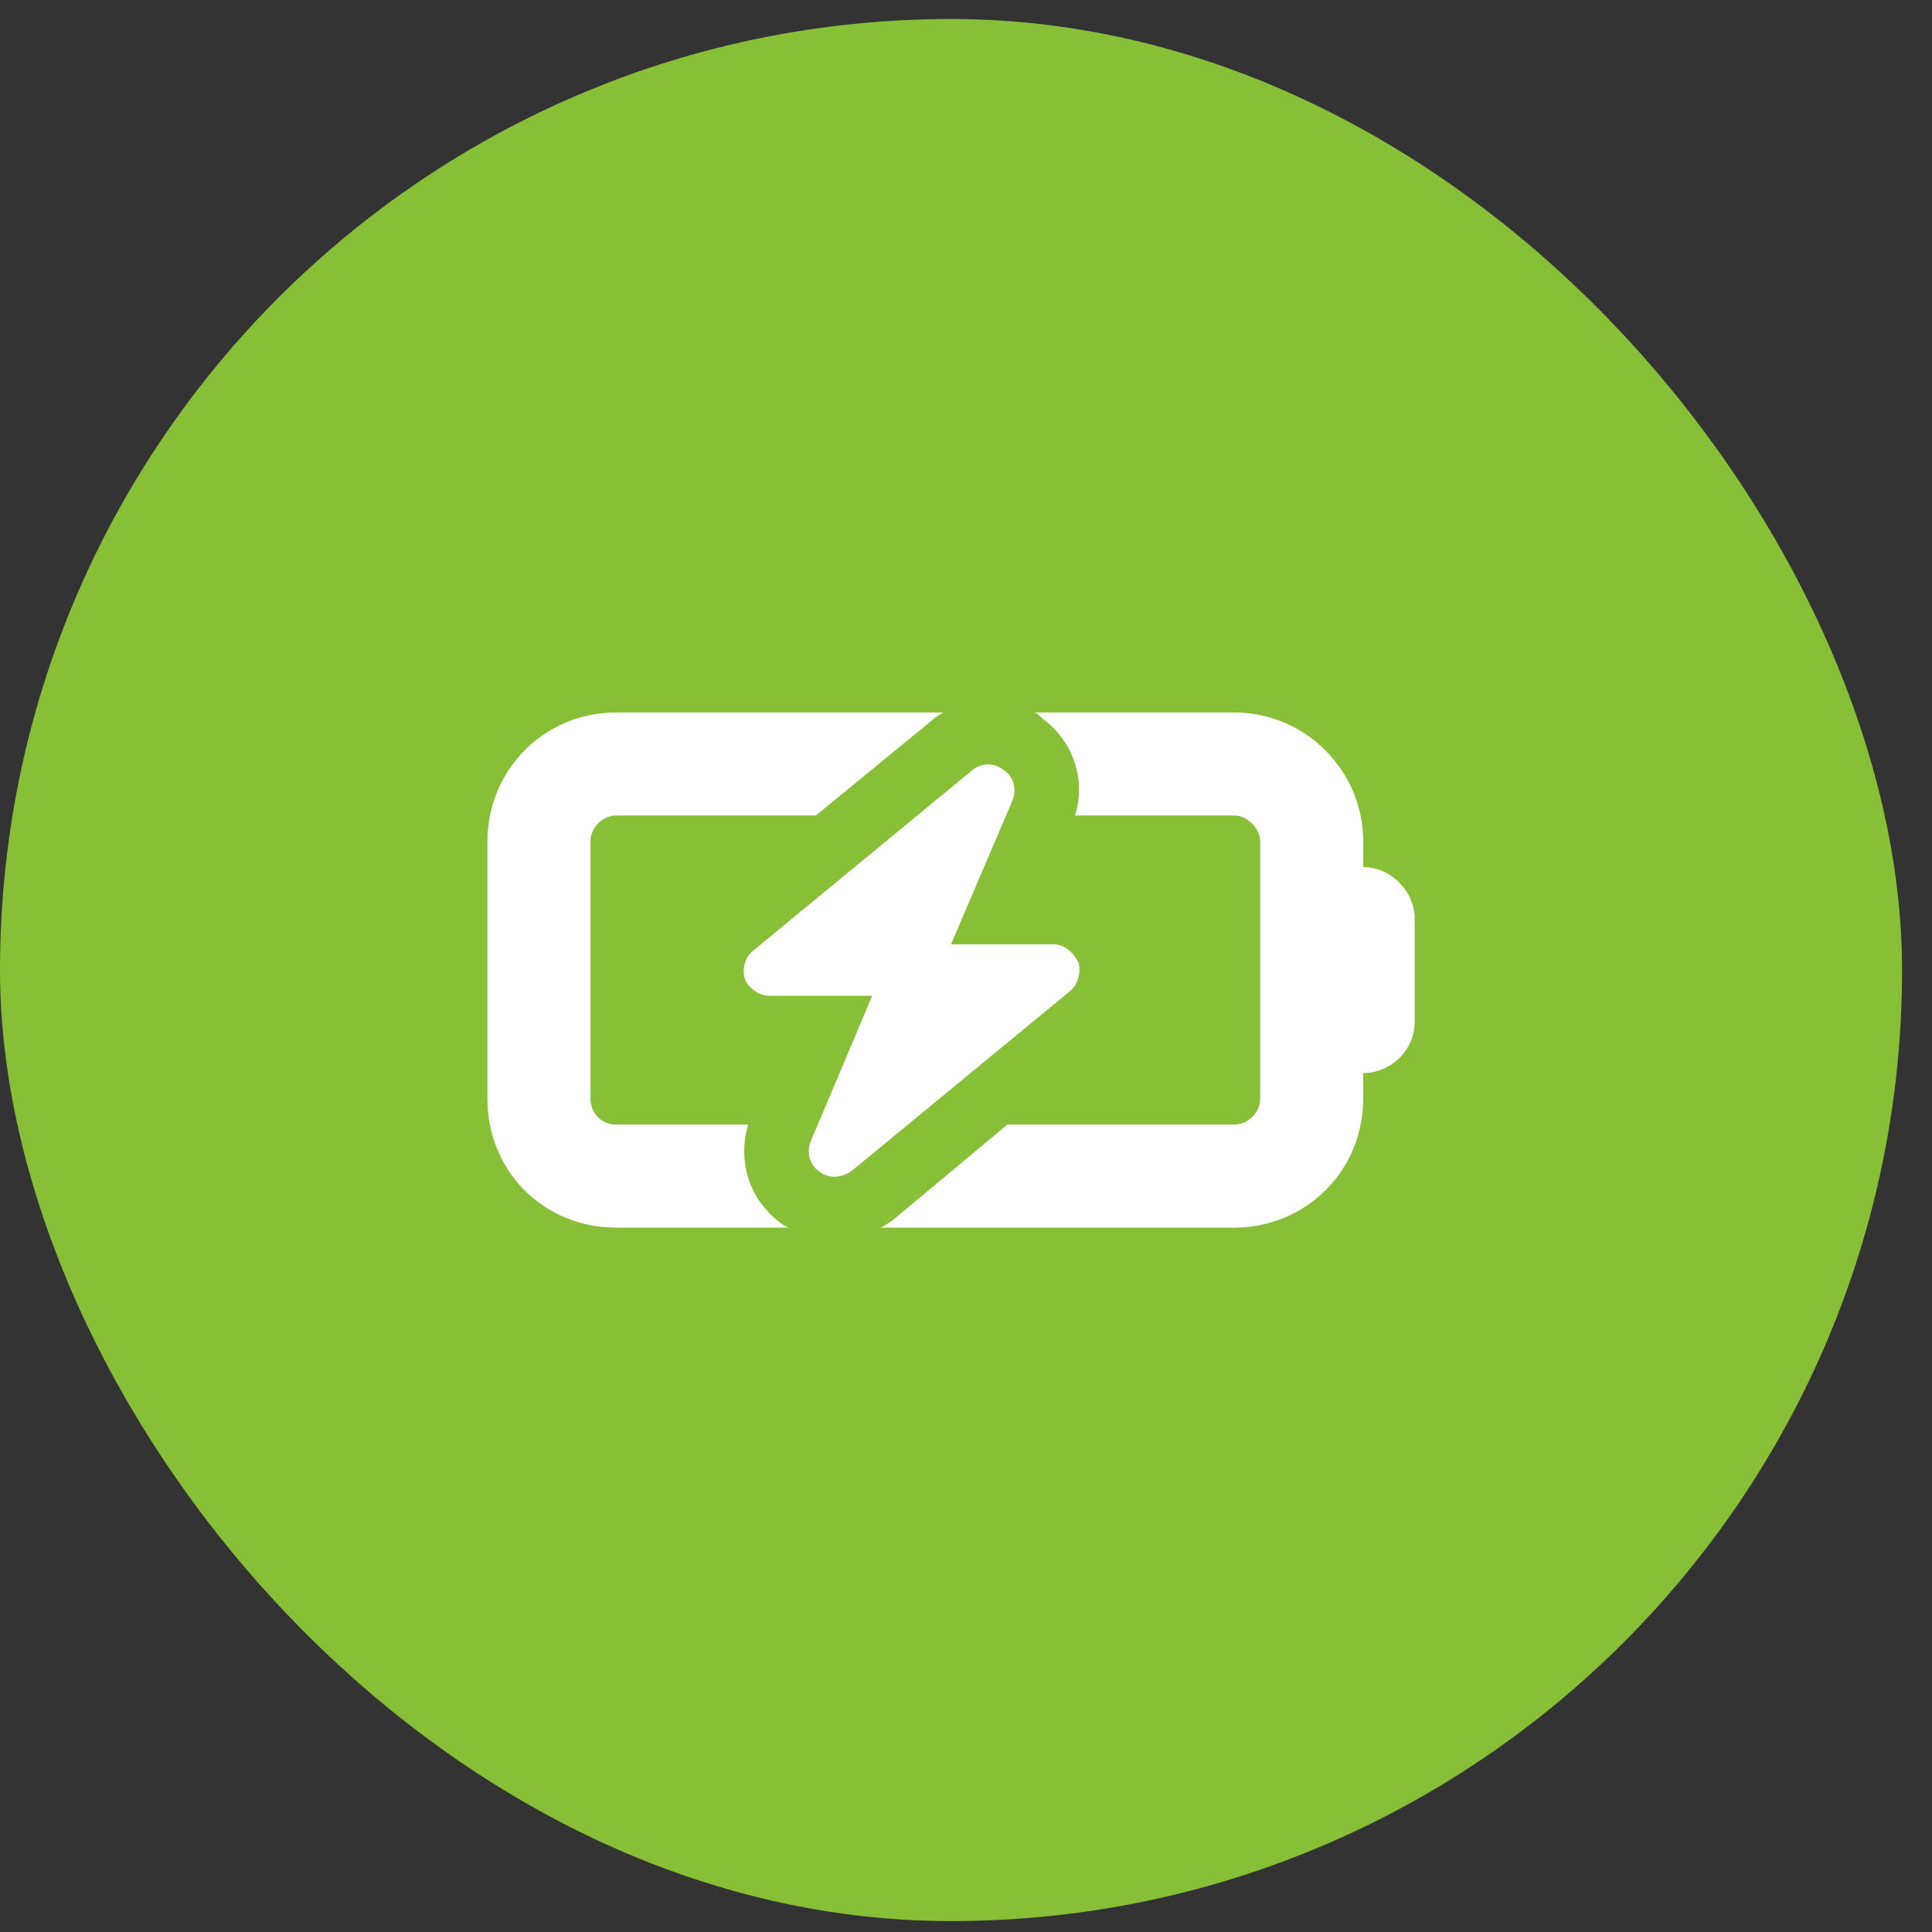
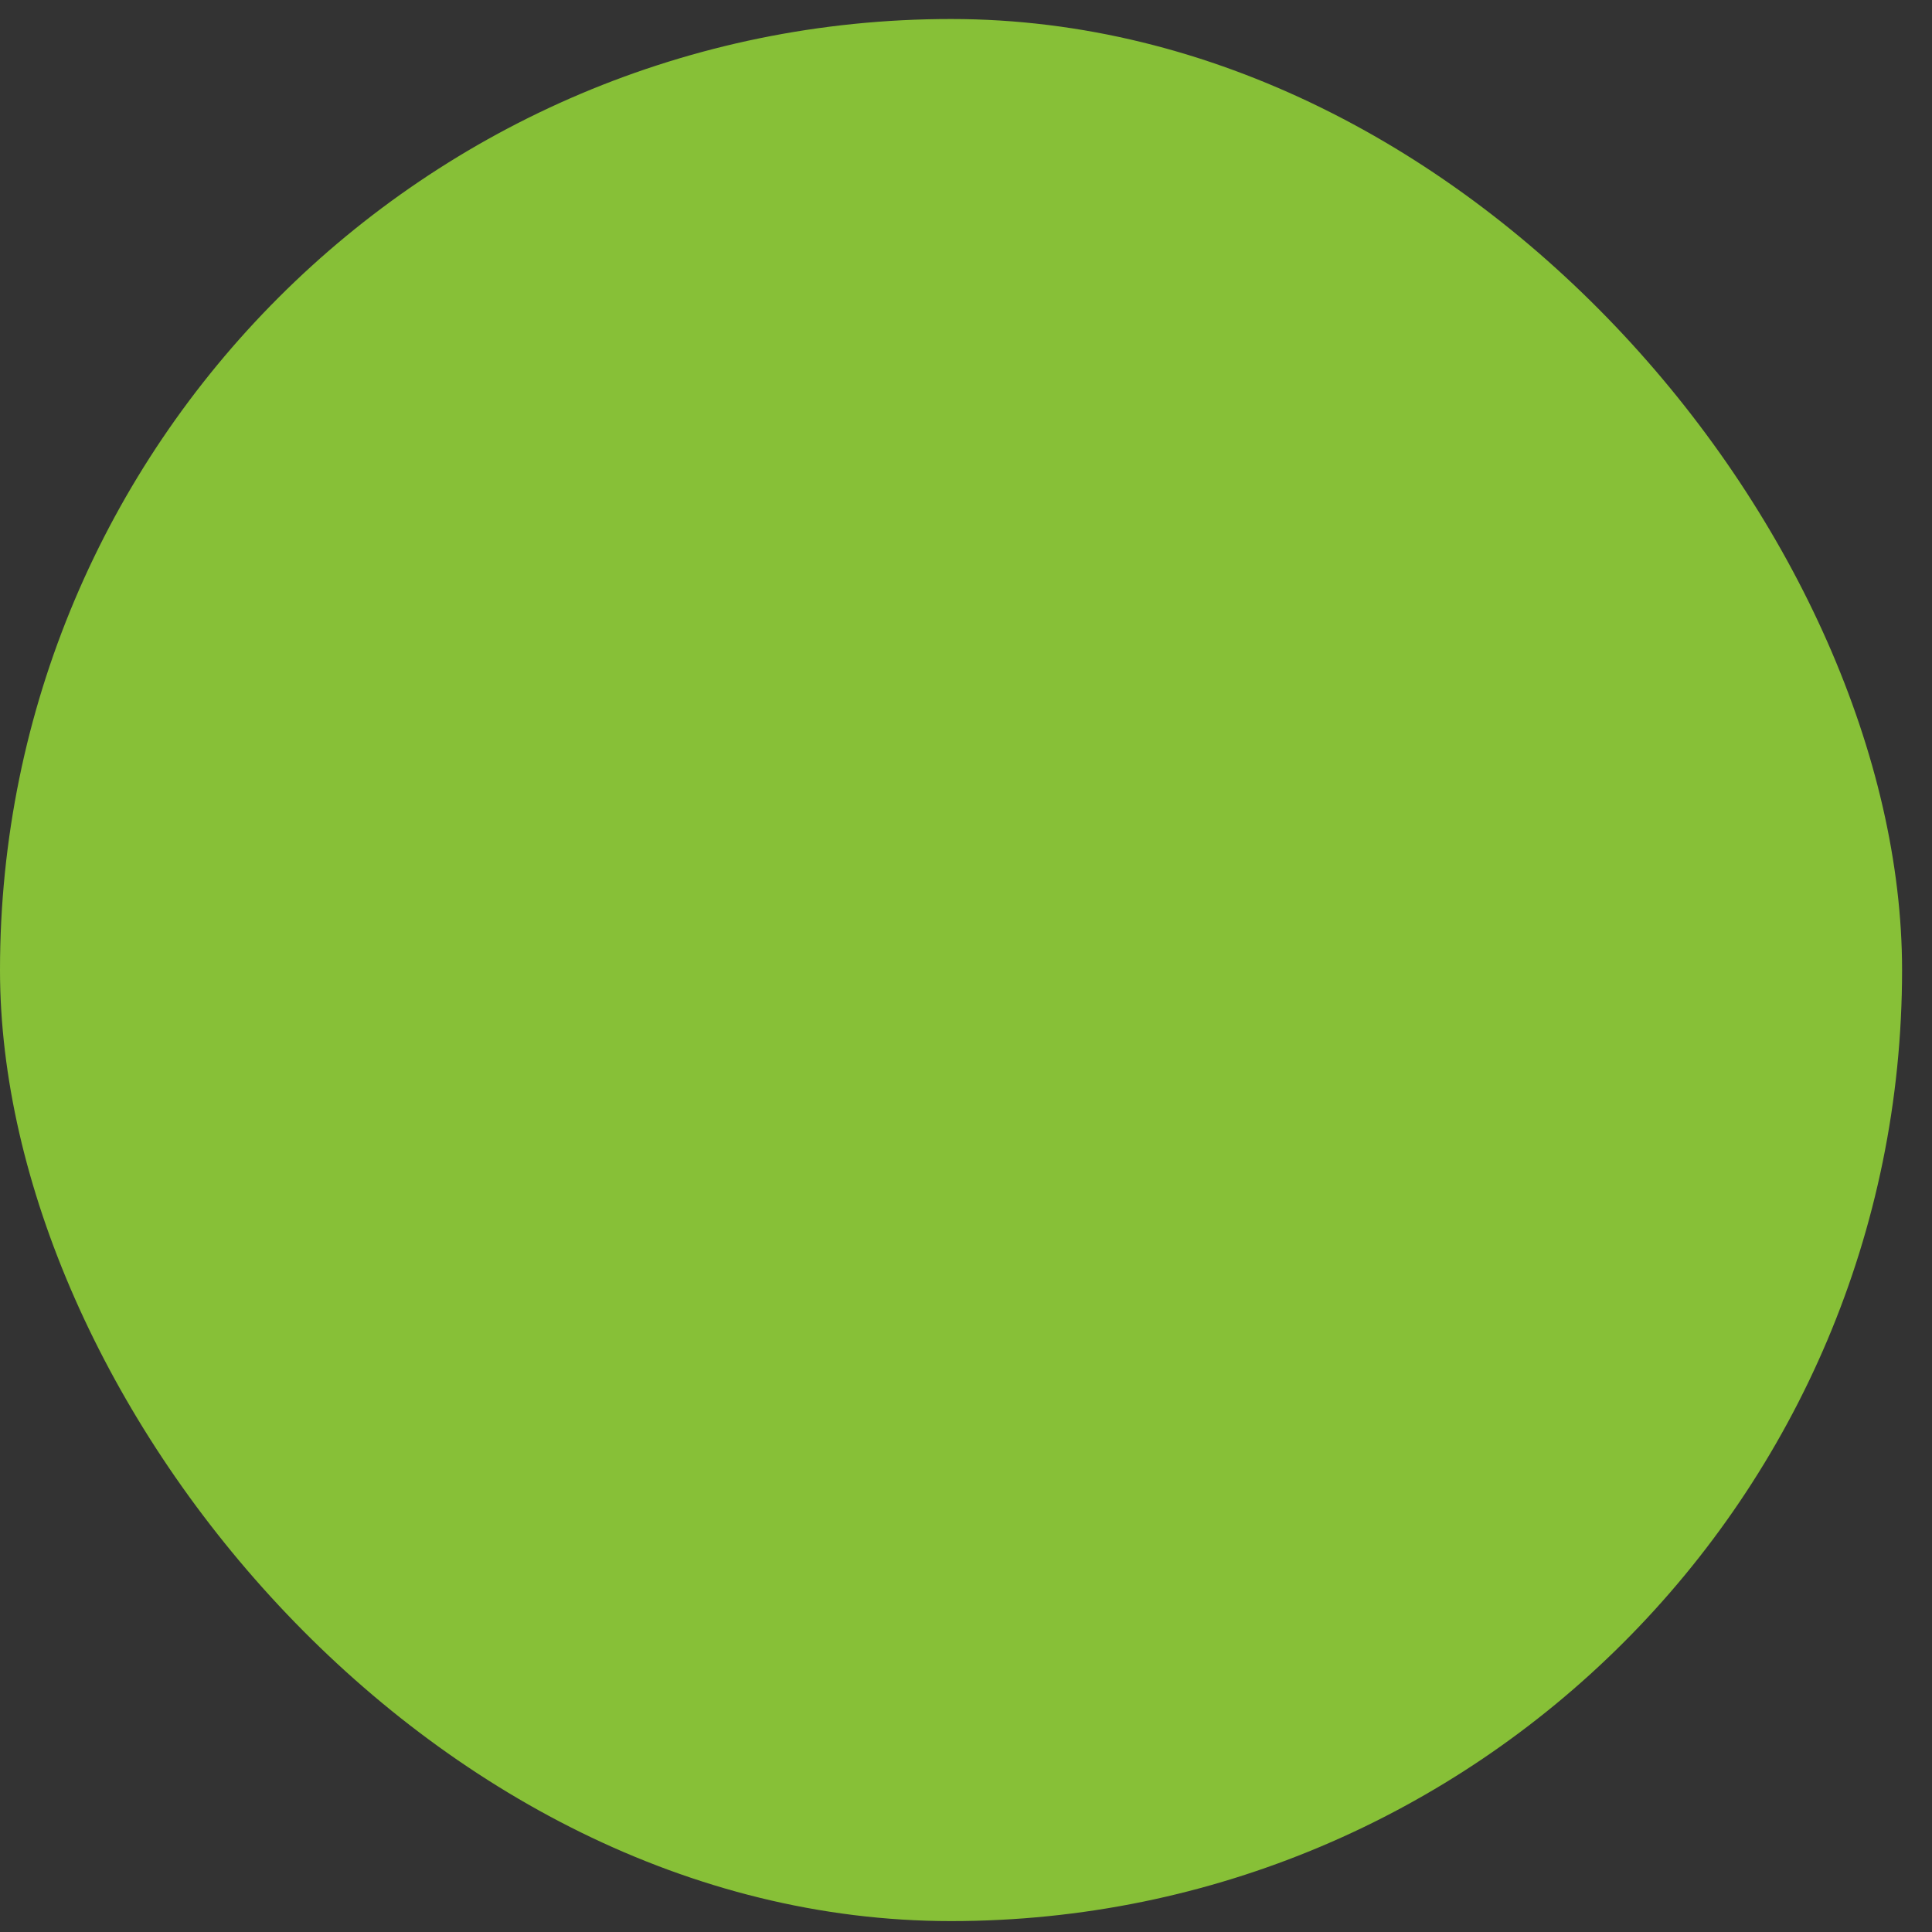
<svg xmlns="http://www.w3.org/2000/svg" width="57" height="57" viewBox="0 0 57 57" fill="none">
  <rect x="0" y="0" width="57" height="57" fill="#333333" stroke="none" />
  <rect y="0.561" width="56.117" height="56.117" rx="28.058" fill="#87C037" />
-   <path d="M31.716 24.06C32.049 23.015 31.669 21.875 30.767 21.21C30.719 21.163 30.624 21.068 30.529 21.02H36.418C38.508 21.02 40.218 22.73 40.218 24.82V25.58C41.025 25.58 41.738 26.292 41.738 27.1V30.139C41.738 30.994 41.025 31.659 40.218 31.659V32.419C40.218 34.556 38.508 36.219 36.418 36.219H25.97C26.112 36.171 26.207 36.076 26.302 36.029L29.722 33.179H36.418C36.798 33.179 37.178 32.847 37.178 32.419V24.82C37.178 24.44 36.798 24.06 36.418 24.06H31.716ZM14.381 32.419V24.82C14.381 22.73 16.043 21.02 18.18 21.02H27.822C27.679 21.115 27.584 21.163 27.489 21.258L24.07 24.06H18.18C17.753 24.06 17.421 24.44 17.421 24.82V32.419C17.421 32.847 17.753 33.179 18.18 33.179H22.075C21.743 34.272 22.122 35.411 23.025 36.076C23.072 36.124 23.167 36.171 23.262 36.219H18.18C16.043 36.219 14.381 34.556 14.381 32.419ZM29.627 22.73C29.912 22.92 30.007 23.3 29.864 23.633L28.059 27.86H31.099C31.384 27.86 31.669 28.097 31.811 28.382C31.906 28.667 31.811 29.047 31.574 29.237L25.115 34.556C24.83 34.746 24.45 34.794 24.165 34.556C23.88 34.367 23.785 33.986 23.927 33.654L25.732 29.38H22.74C22.407 29.38 22.122 29.189 21.98 28.905C21.885 28.572 21.98 28.24 22.218 28.05L28.677 22.73C28.962 22.493 29.342 22.493 29.627 22.73Z" fill="white" />
</svg>